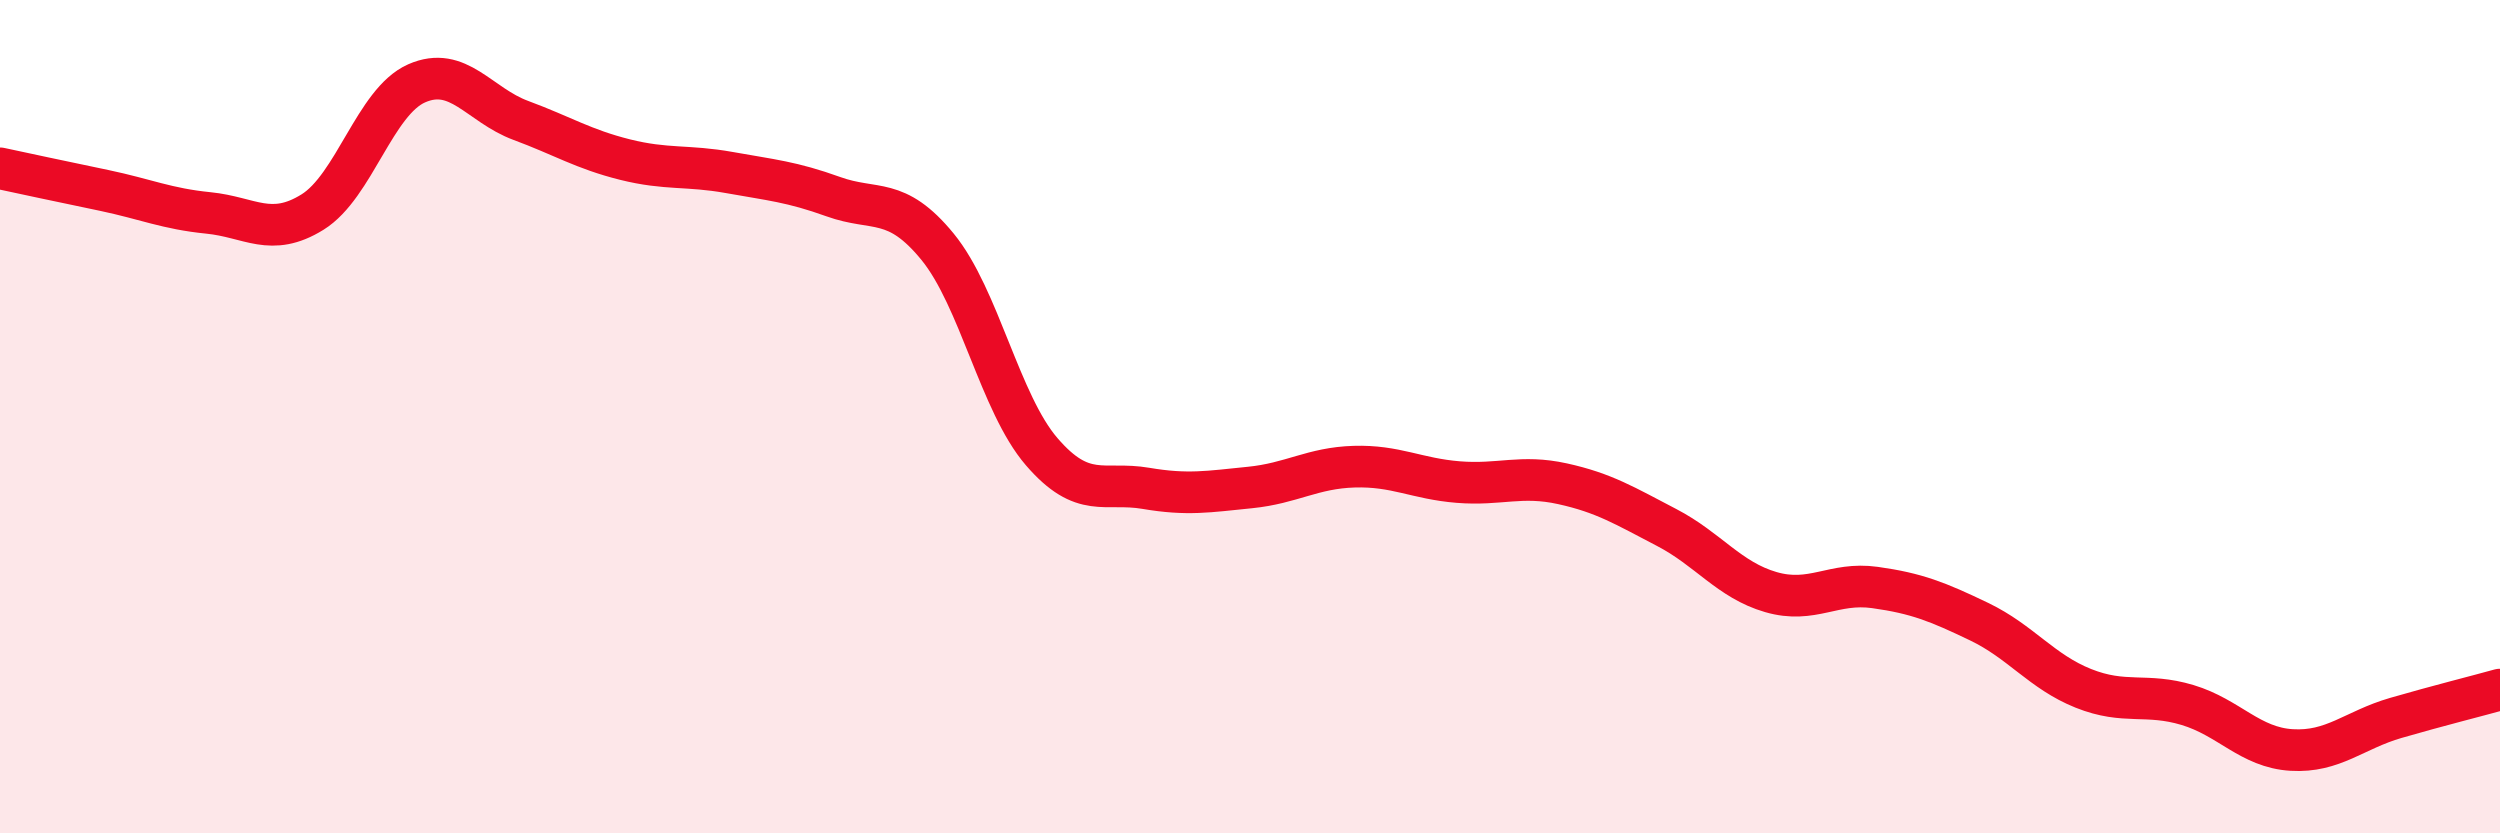
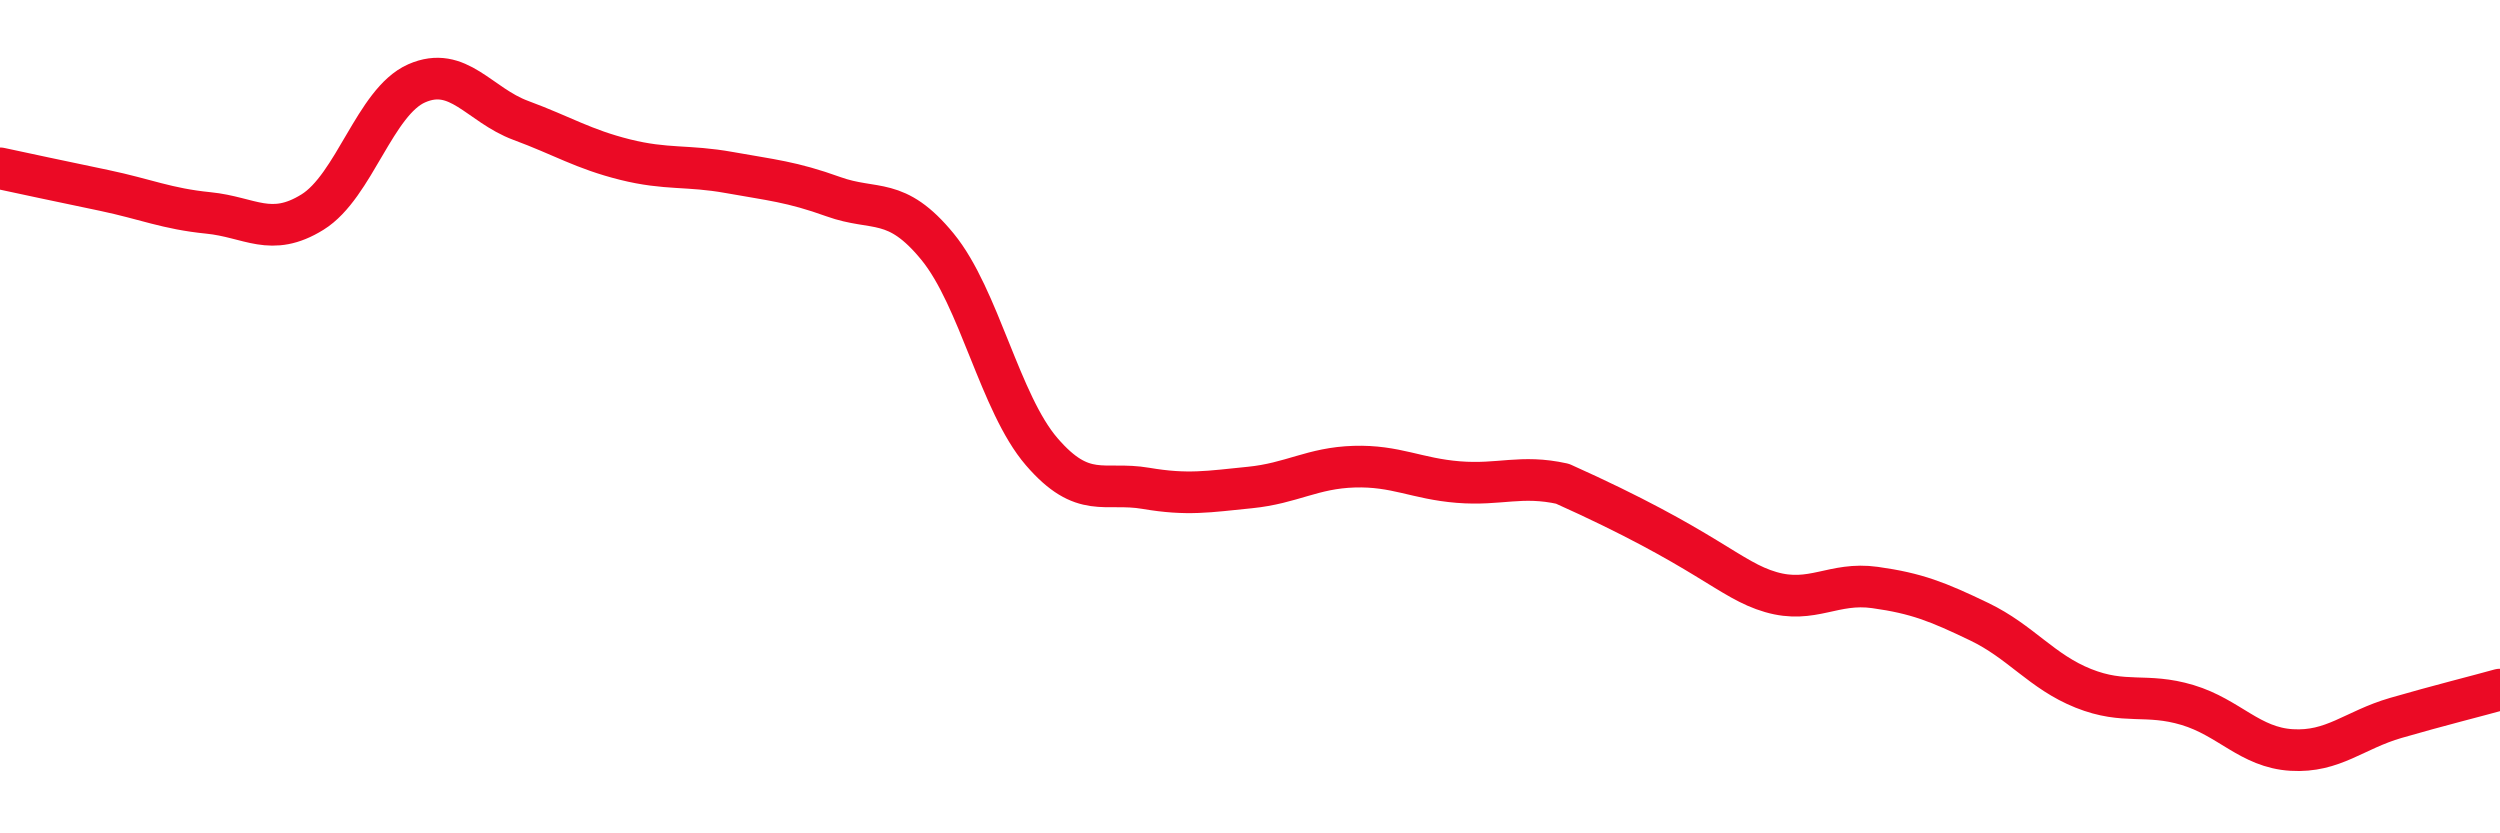
<svg xmlns="http://www.w3.org/2000/svg" width="60" height="20" viewBox="0 0 60 20">
-   <path d="M 0,4.04 C 0.5,4.15 1.5,4.36 2.5,4.57 C 3.5,4.78 4,5.01 5,5.11 C 6,5.21 6.5,5.71 7.5,5.09 C 8.5,4.47 9,2.44 10,2 C 11,1.56 11.5,2.52 12.5,2.89 C 13.5,3.26 14,3.58 15,3.83 C 16,4.08 16.5,3.96 17.5,4.14 C 18.5,4.32 19,4.36 20,4.72 C 21,5.08 21.5,4.7 22.5,5.92 C 23.5,7.14 24,9.68 25,10.84 C 26,12 26.5,11.55 27.5,11.72 C 28.5,11.89 29,11.8 30,11.7 C 31,11.6 31.5,11.23 32.5,11.2 C 33.5,11.17 34,11.49 35,11.57 C 36,11.65 36.5,11.39 37.5,11.61 C 38.5,11.83 39,12.14 40,12.66 C 41,13.18 41.5,13.92 42.5,14.21 C 43.5,14.5 44,13.96 45,14.1 C 46,14.24 46.5,14.44 47.5,14.92 C 48.5,15.4 49,16.12 50,16.52 C 51,16.92 51.5,16.62 52.5,16.92 C 53.5,17.22 54,17.94 55,18 C 56,18.06 56.5,17.52 57.5,17.23 C 58.5,16.94 59.5,16.69 60,16.55L60 20L0 20Z" fill="#EB0A25" opacity="0.1" stroke-linecap="round" stroke-linejoin="round" />
-   <path d="M 0,4.04 C 0.5,4.15 1.5,4.36 2.5,4.57 C 3.5,4.78 4,5.01 5,5.11 C 6,5.21 6.5,5.71 7.5,5.09 C 8.5,4.47 9,2.44 10,2 C 11,1.56 11.5,2.52 12.5,2.89 C 13.5,3.26 14,3.58 15,3.83 C 16,4.08 16.5,3.96 17.5,4.14 C 18.5,4.32 19,4.36 20,4.72 C 21,5.08 21.5,4.7 22.5,5.92 C 23.5,7.14 24,9.68 25,10.84 C 26,12 26.5,11.55 27.5,11.72 C 28.5,11.89 29,11.8 30,11.7 C 31,11.6 31.5,11.23 32.5,11.2 C 33.5,11.17 34,11.49 35,11.57 C 36,11.65 36.5,11.39 37.5,11.61 C 38.5,11.83 39,12.14 40,12.66 C 41,13.18 41.5,13.92 42.5,14.21 C 43.5,14.5 44,13.96 45,14.1 C 46,14.24 46.5,14.44 47.5,14.92 C 48.5,15.4 49,16.12 50,16.52 C 51,16.92 51.5,16.62 52.5,16.92 C 53.5,17.22 54,17.94 55,18 C 56,18.06 56.5,17.52 57.5,17.23 C 58.5,16.94 59.5,16.69 60,16.55" stroke="#EB0A25" stroke-width="1" fill="none" stroke-linecap="round" stroke-linejoin="round" />
+   <path d="M 0,4.04 C 0.5,4.15 1.5,4.36 2.5,4.57 C 3.5,4.78 4,5.01 5,5.11 C 6,5.21 6.5,5.71 7.5,5.09 C 8.5,4.47 9,2.44 10,2 C 11,1.56 11.5,2.52 12.5,2.89 C 13.5,3.26 14,3.58 15,3.83 C 16,4.08 16.5,3.96 17.5,4.14 C 18.5,4.32 19,4.36 20,4.72 C 21,5.08 21.5,4.7 22.5,5.92 C 23.5,7.14 24,9.68 25,10.84 C 26,12 26.5,11.55 27.5,11.72 C 28.5,11.89 29,11.8 30,11.7 C 31,11.6 31.5,11.23 32.5,11.2 C 33.5,11.17 34,11.49 35,11.57 C 36,11.65 36.5,11.39 37.5,11.61 C 41,13.18 41.5,13.92 42.5,14.21 C 43.5,14.5 44,13.96 45,14.1 C 46,14.24 46.5,14.44 47.5,14.92 C 48.5,15.4 49,16.12 50,16.52 C 51,16.92 51.5,16.62 52.5,16.92 C 53.5,17.22 54,17.94 55,18 C 56,18.06 56.5,17.52 57.5,17.23 C 58.5,16.94 59.5,16.69 60,16.55" stroke="#EB0A25" stroke-width="1" fill="none" stroke-linecap="round" stroke-linejoin="round" />
</svg>